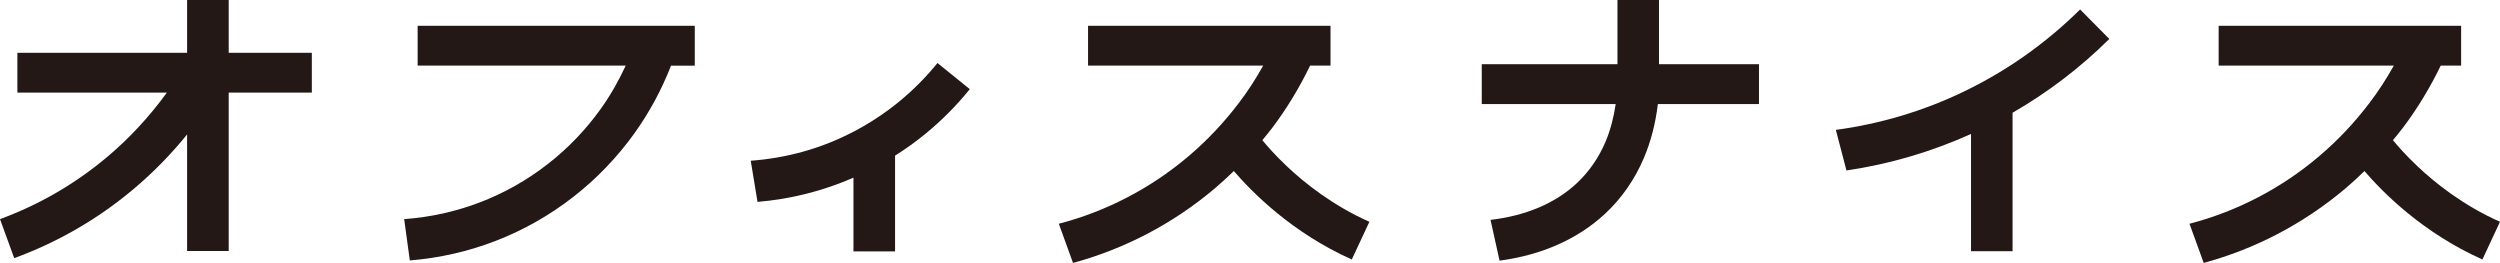
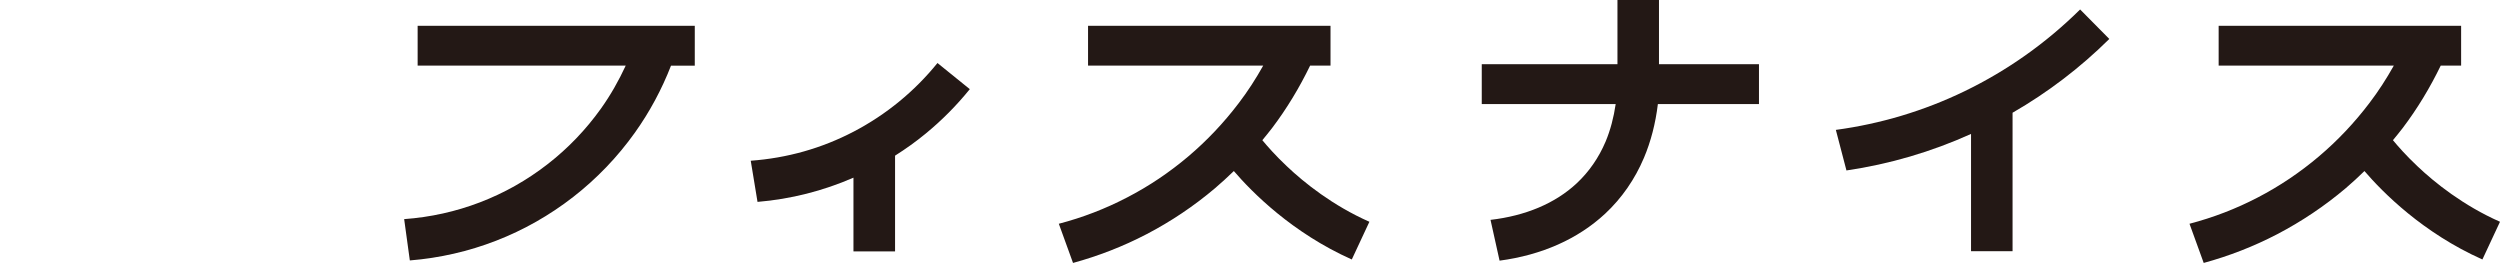
<svg xmlns="http://www.w3.org/2000/svg" id="b" viewBox="0 0 339.53 35.71">
  <g id="c">
-     <path d="M42.35,7.17h-11.29V0h-5.65v7.17H2.36v5.41h20.3c-2.35,3.24-5.07,6.19-8.17,8.79-4.34,3.64-9.21,6.45-14.49,8.39l1.93,5.3c5.9-2.16,11.35-5.3,16.19-9.37,2.68-2.25,5.11-4.74,7.29-7.43v15.83h5.65V12.58h11.29v-5.41Z" fill="#231815" stroke-width="0" />
    <path d="M56.72,3.5v5.41h28.26c-.94,2.03-2.04,3.98-3.35,5.82-2.04,2.86-4.47,5.4-7.25,7.56-5.64,4.39-12.38,6.96-19.49,7.47l.77,5.61c8.1-.65,15.76-3.62,22.19-8.62,3.2-2.49,6.02-5.43,8.38-8.74,2.01-2.82,3.65-5.88,4.9-9.09h3.23V3.5h-37.64Z" fill="#231815" stroke-width="0" />
    <path d="M127.32,8.56c-1.55,1.91-3.29,3.67-5.2,5.23-1.91,1.57-3.99,2.94-6.17,4.08-4.36,2.28-9.07,3.6-13.99,3.96l.92,5.59c4.53-.38,8.9-1.49,13.03-3.29v10.01h5.65v-13c1.44-.91,2.83-1.9,4.14-2.98,2.2-1.8,4.22-3.84,6.01-6.05l-4.39-3.55Z" fill="#231815" stroke-width="0" />
    <path d="M225.31,8.72V0h-5.64v8.72h-18.43v5.41h18.19c-.27,1.84-.72,3.55-1.37,5.1-.93,2.19-2.25,4.1-3.92,5.66-2.92,2.73-6.96,4.42-11.71,4.97l1.23,5.54c5.72-.76,10.64-2.94,14.34-6.38,2.26-2.11,4.03-4.66,5.27-7.59.94-2.22,1.57-4.67,1.89-7.3h13.73v-5.41h-13.56Z" fill="#231815" stroke-width="0" />
    <path d="M185.98,30.12c-4.99-2.21-8.85-5.3-11.21-7.54-1.54-1.45-2.65-2.72-3.33-3.54.44-.54.89-1.08,1.31-1.63,2.01-2.65,3.73-5.51,5.18-8.5h2.77V3.5h-32.93v5.41h23.79c-.99,1.77-2.09,3.48-3.32,5.09-2.01,2.65-4.31,5.09-6.85,7.24-2.55,2.16-5.34,4.04-8.3,5.57-2.95,1.54-6.07,2.74-9.29,3.58l1.93,5.32c3.44-.94,6.79-2.24,9.96-3.89,3.33-1.73,6.47-3.84,9.34-6.27.87-.74,1.71-1.52,2.54-2.32,2.48,2.89,7.93,8.4,16.02,12.01l2.39-5.12Z" fill="#231815" stroke-width="0" />
    <path d="M339.53,30.12c-4.99-2.21-8.85-5.3-11.21-7.54-1.54-1.45-2.65-2.72-3.33-3.54.44-.54.89-1.08,1.31-1.63,2.01-2.65,3.73-5.51,5.18-8.5h2.77V3.5h-32.93v5.41h23.79c-.99,1.77-2.09,3.48-3.32,5.09-2.01,2.65-4.31,5.09-6.85,7.24-2.55,2.16-5.34,4.04-8.29,5.57-2.95,1.54-6.08,2.74-9.29,3.58l1.93,5.32c3.44-.94,6.79-2.24,9.96-3.89,3.32-1.73,6.47-3.84,9.34-6.27.87-.74,1.71-1.52,2.53-2.32,2.48,2.89,7.93,8.4,16.02,12.01l2.39-5.12Z" fill="#231815" stroke-width="0" />
    <path d="M282.51,1.28c-4.61,4.56-9.89,8.3-15.7,11.11-5.52,2.67-11.4,4.43-17.48,5.25l1.44,5.51c5.86-.86,11.53-2.53,16.92-4.96v15.93h5.64V15.31c4.78-2.75,9.19-6.11,13.14-10.02l-3.97-4.01Z" fill="#231815" stroke-width="0" />
  </g>
</svg>